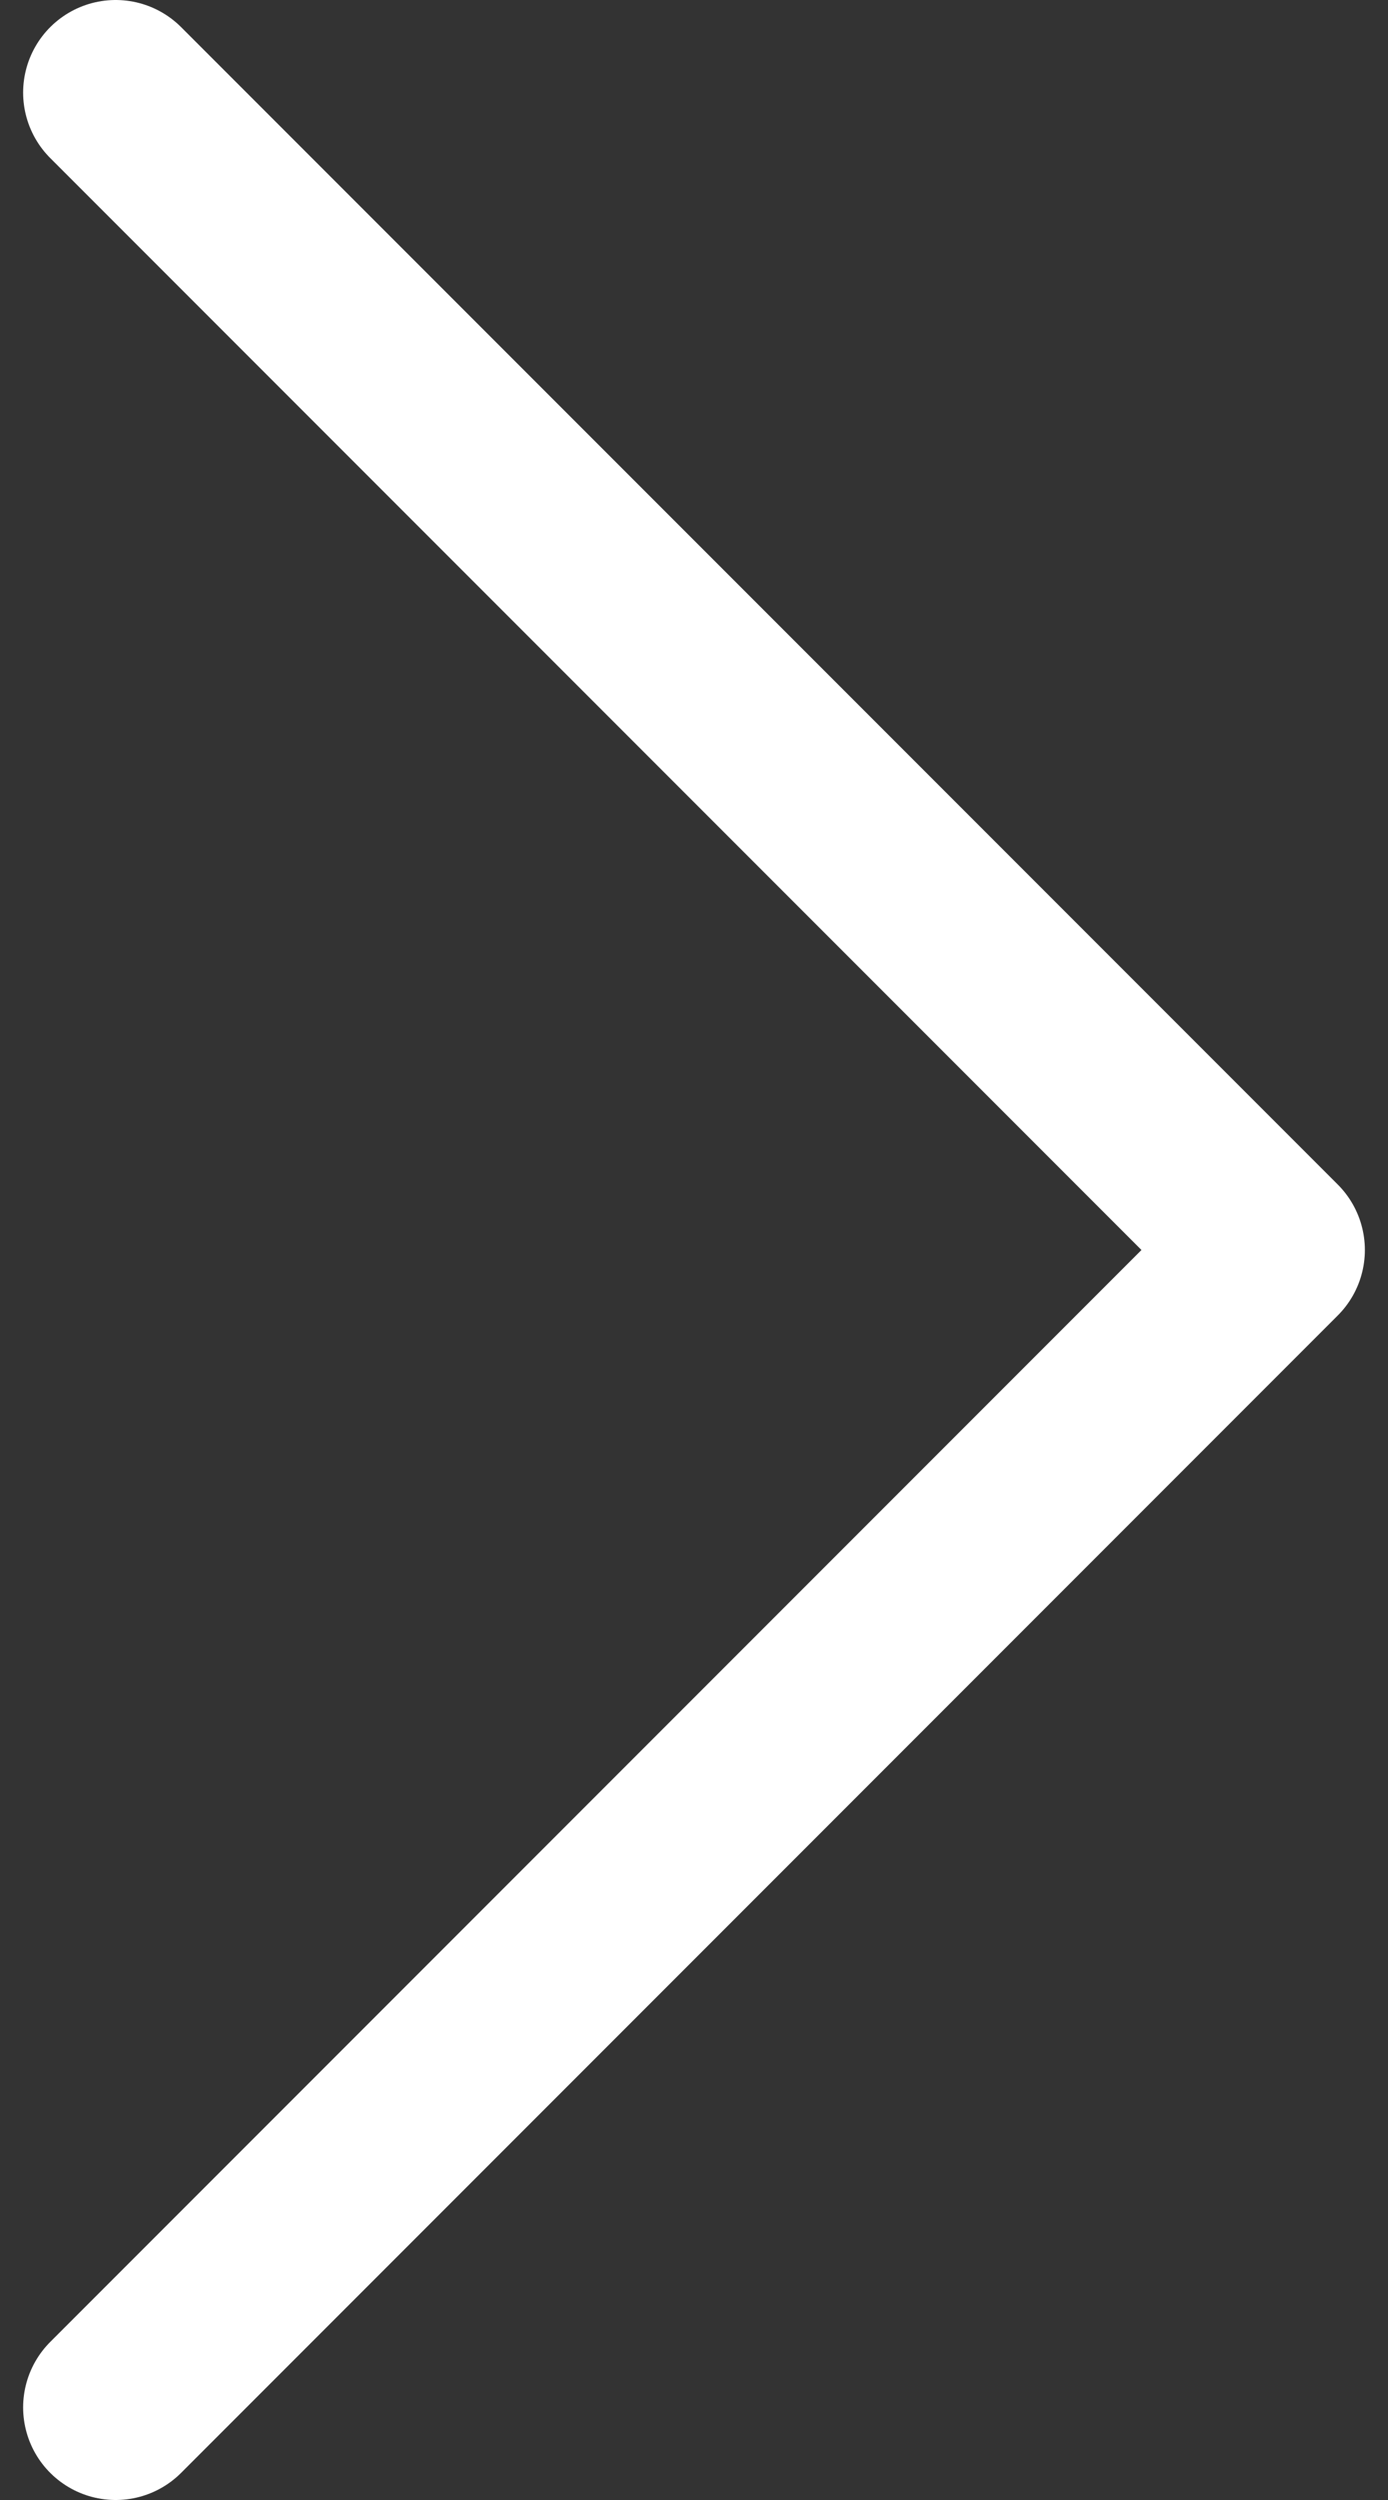
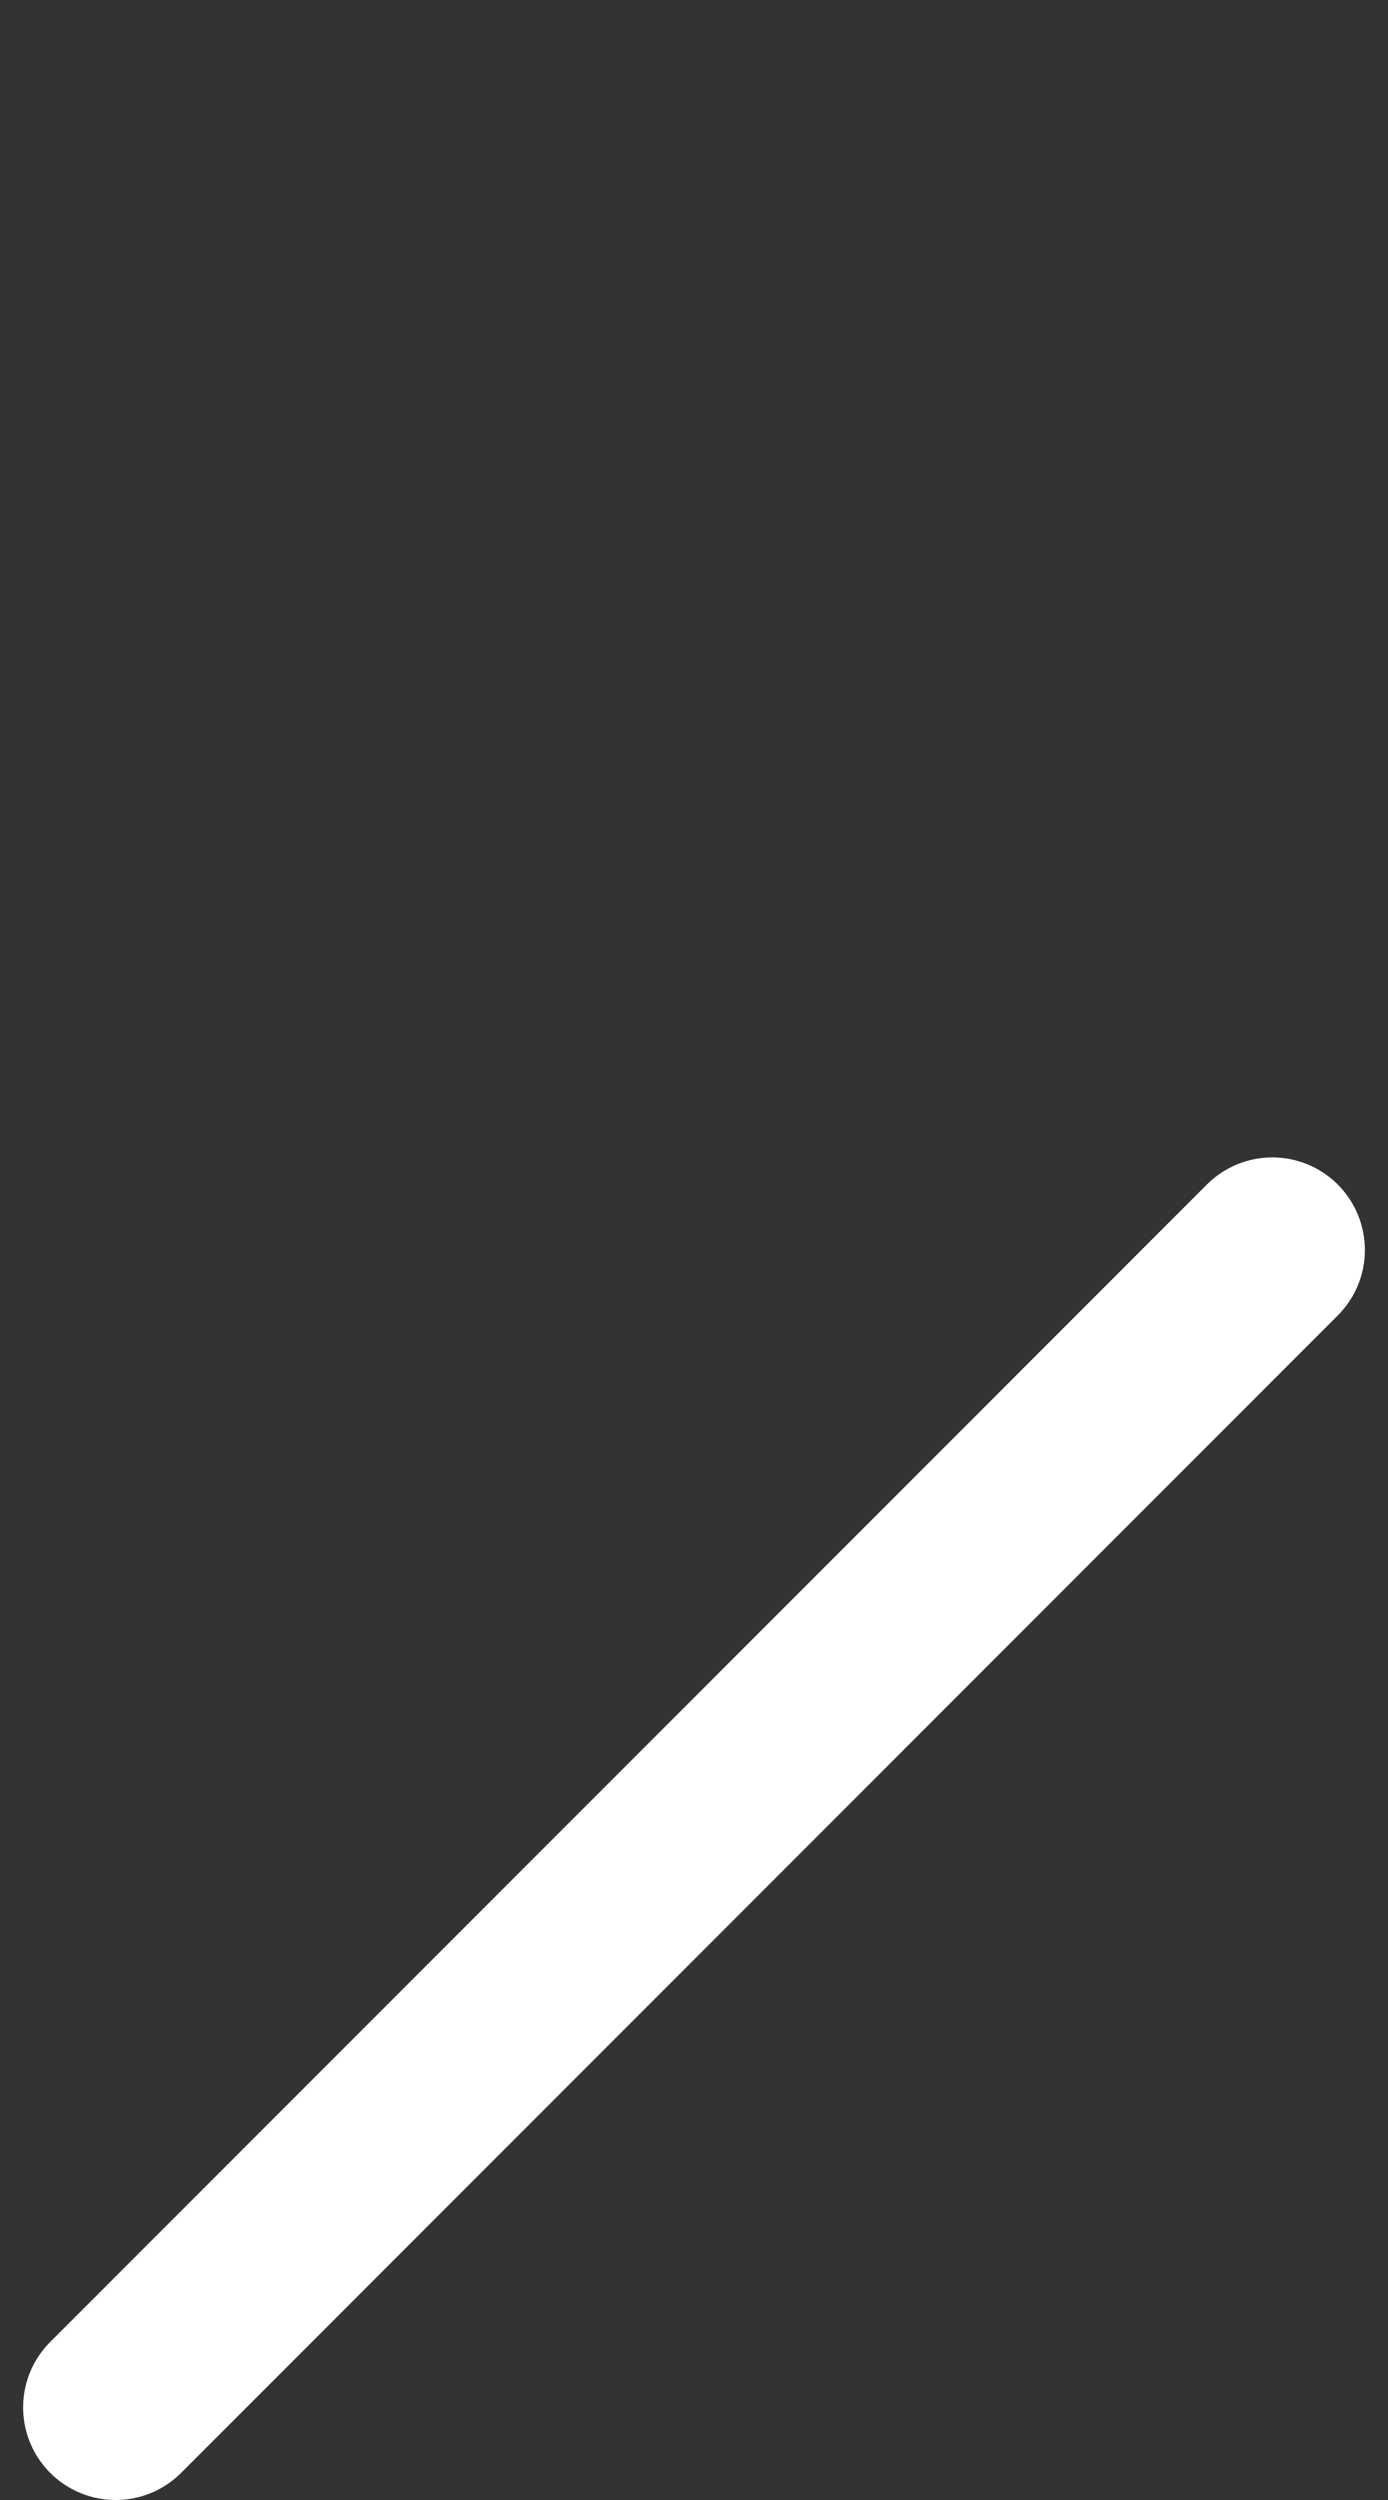
<svg xmlns="http://www.w3.org/2000/svg" width="30" height="54" viewBox="0 0 30 54" fill="none">
  <rect x="0" y="0" width="30" height="54" fill="#333333" stroke="none" />
-   <path d="M2.5 52L27.5 27L2.5 2" stroke="white" stroke-width="4" stroke-linecap="round" stroke-linejoin="round" />
+   <path d="M2.5 52L27.5 27" stroke="white" stroke-width="4" stroke-linecap="round" stroke-linejoin="round" />
</svg>